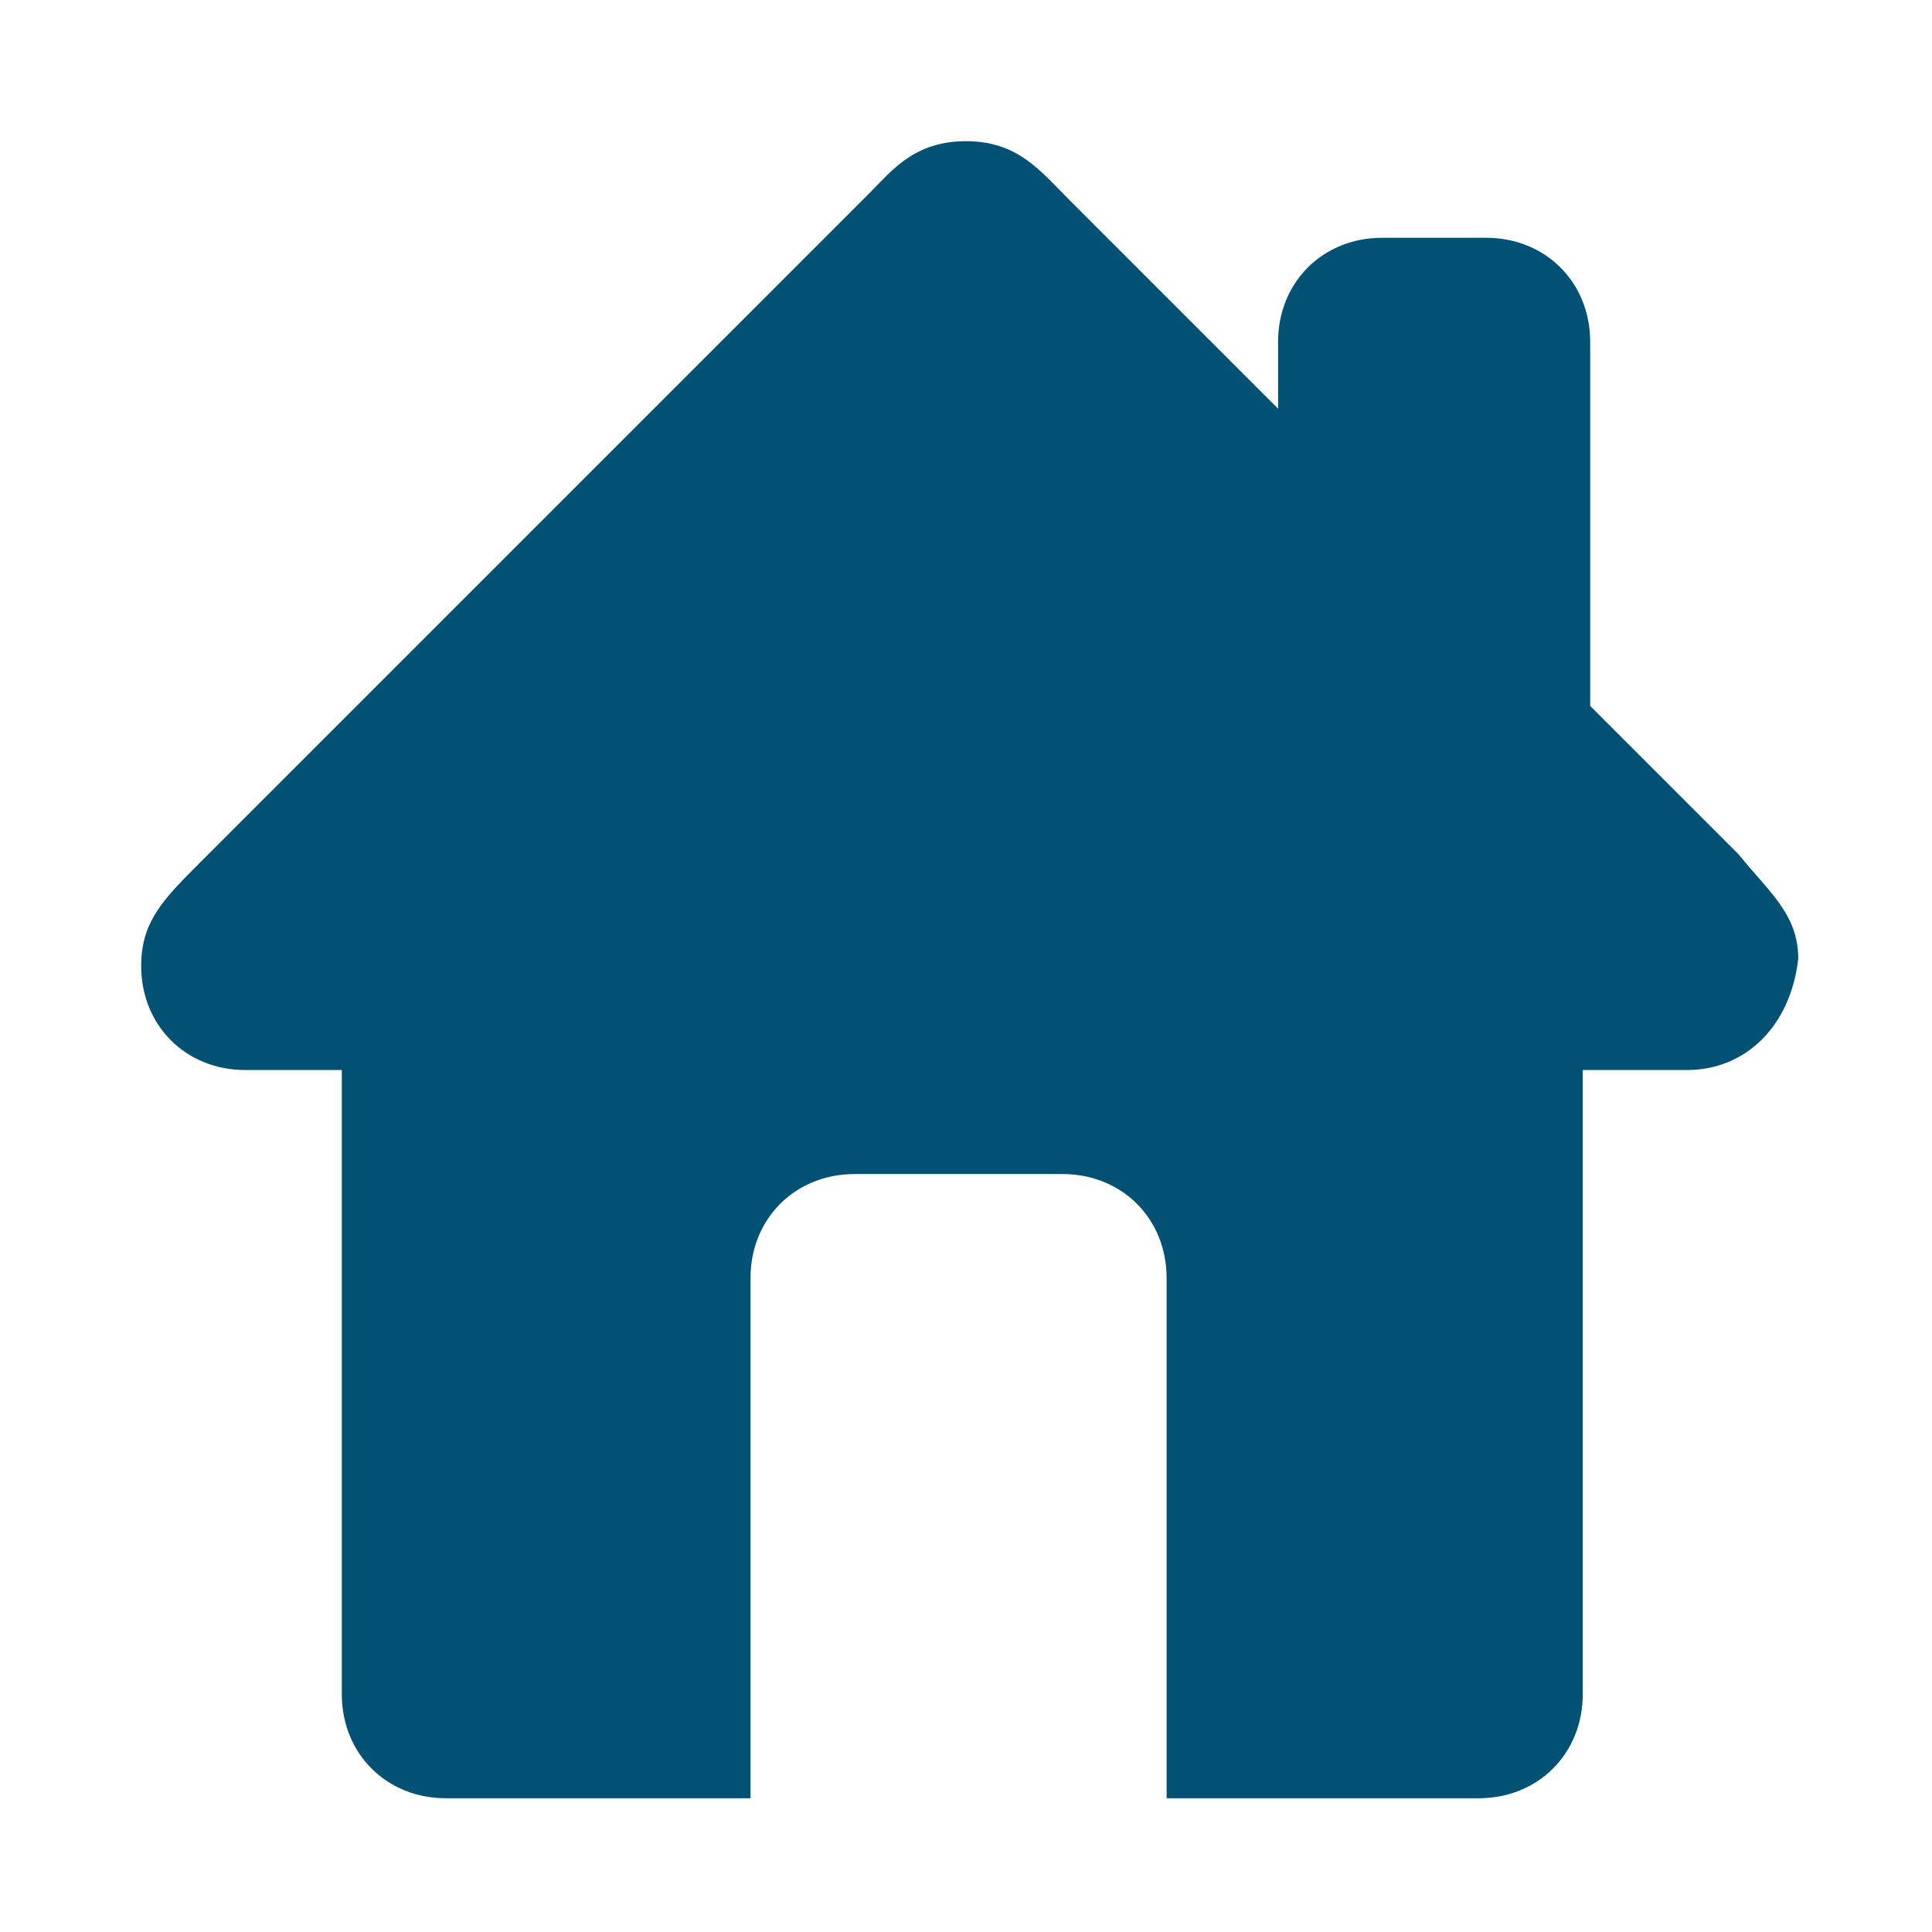
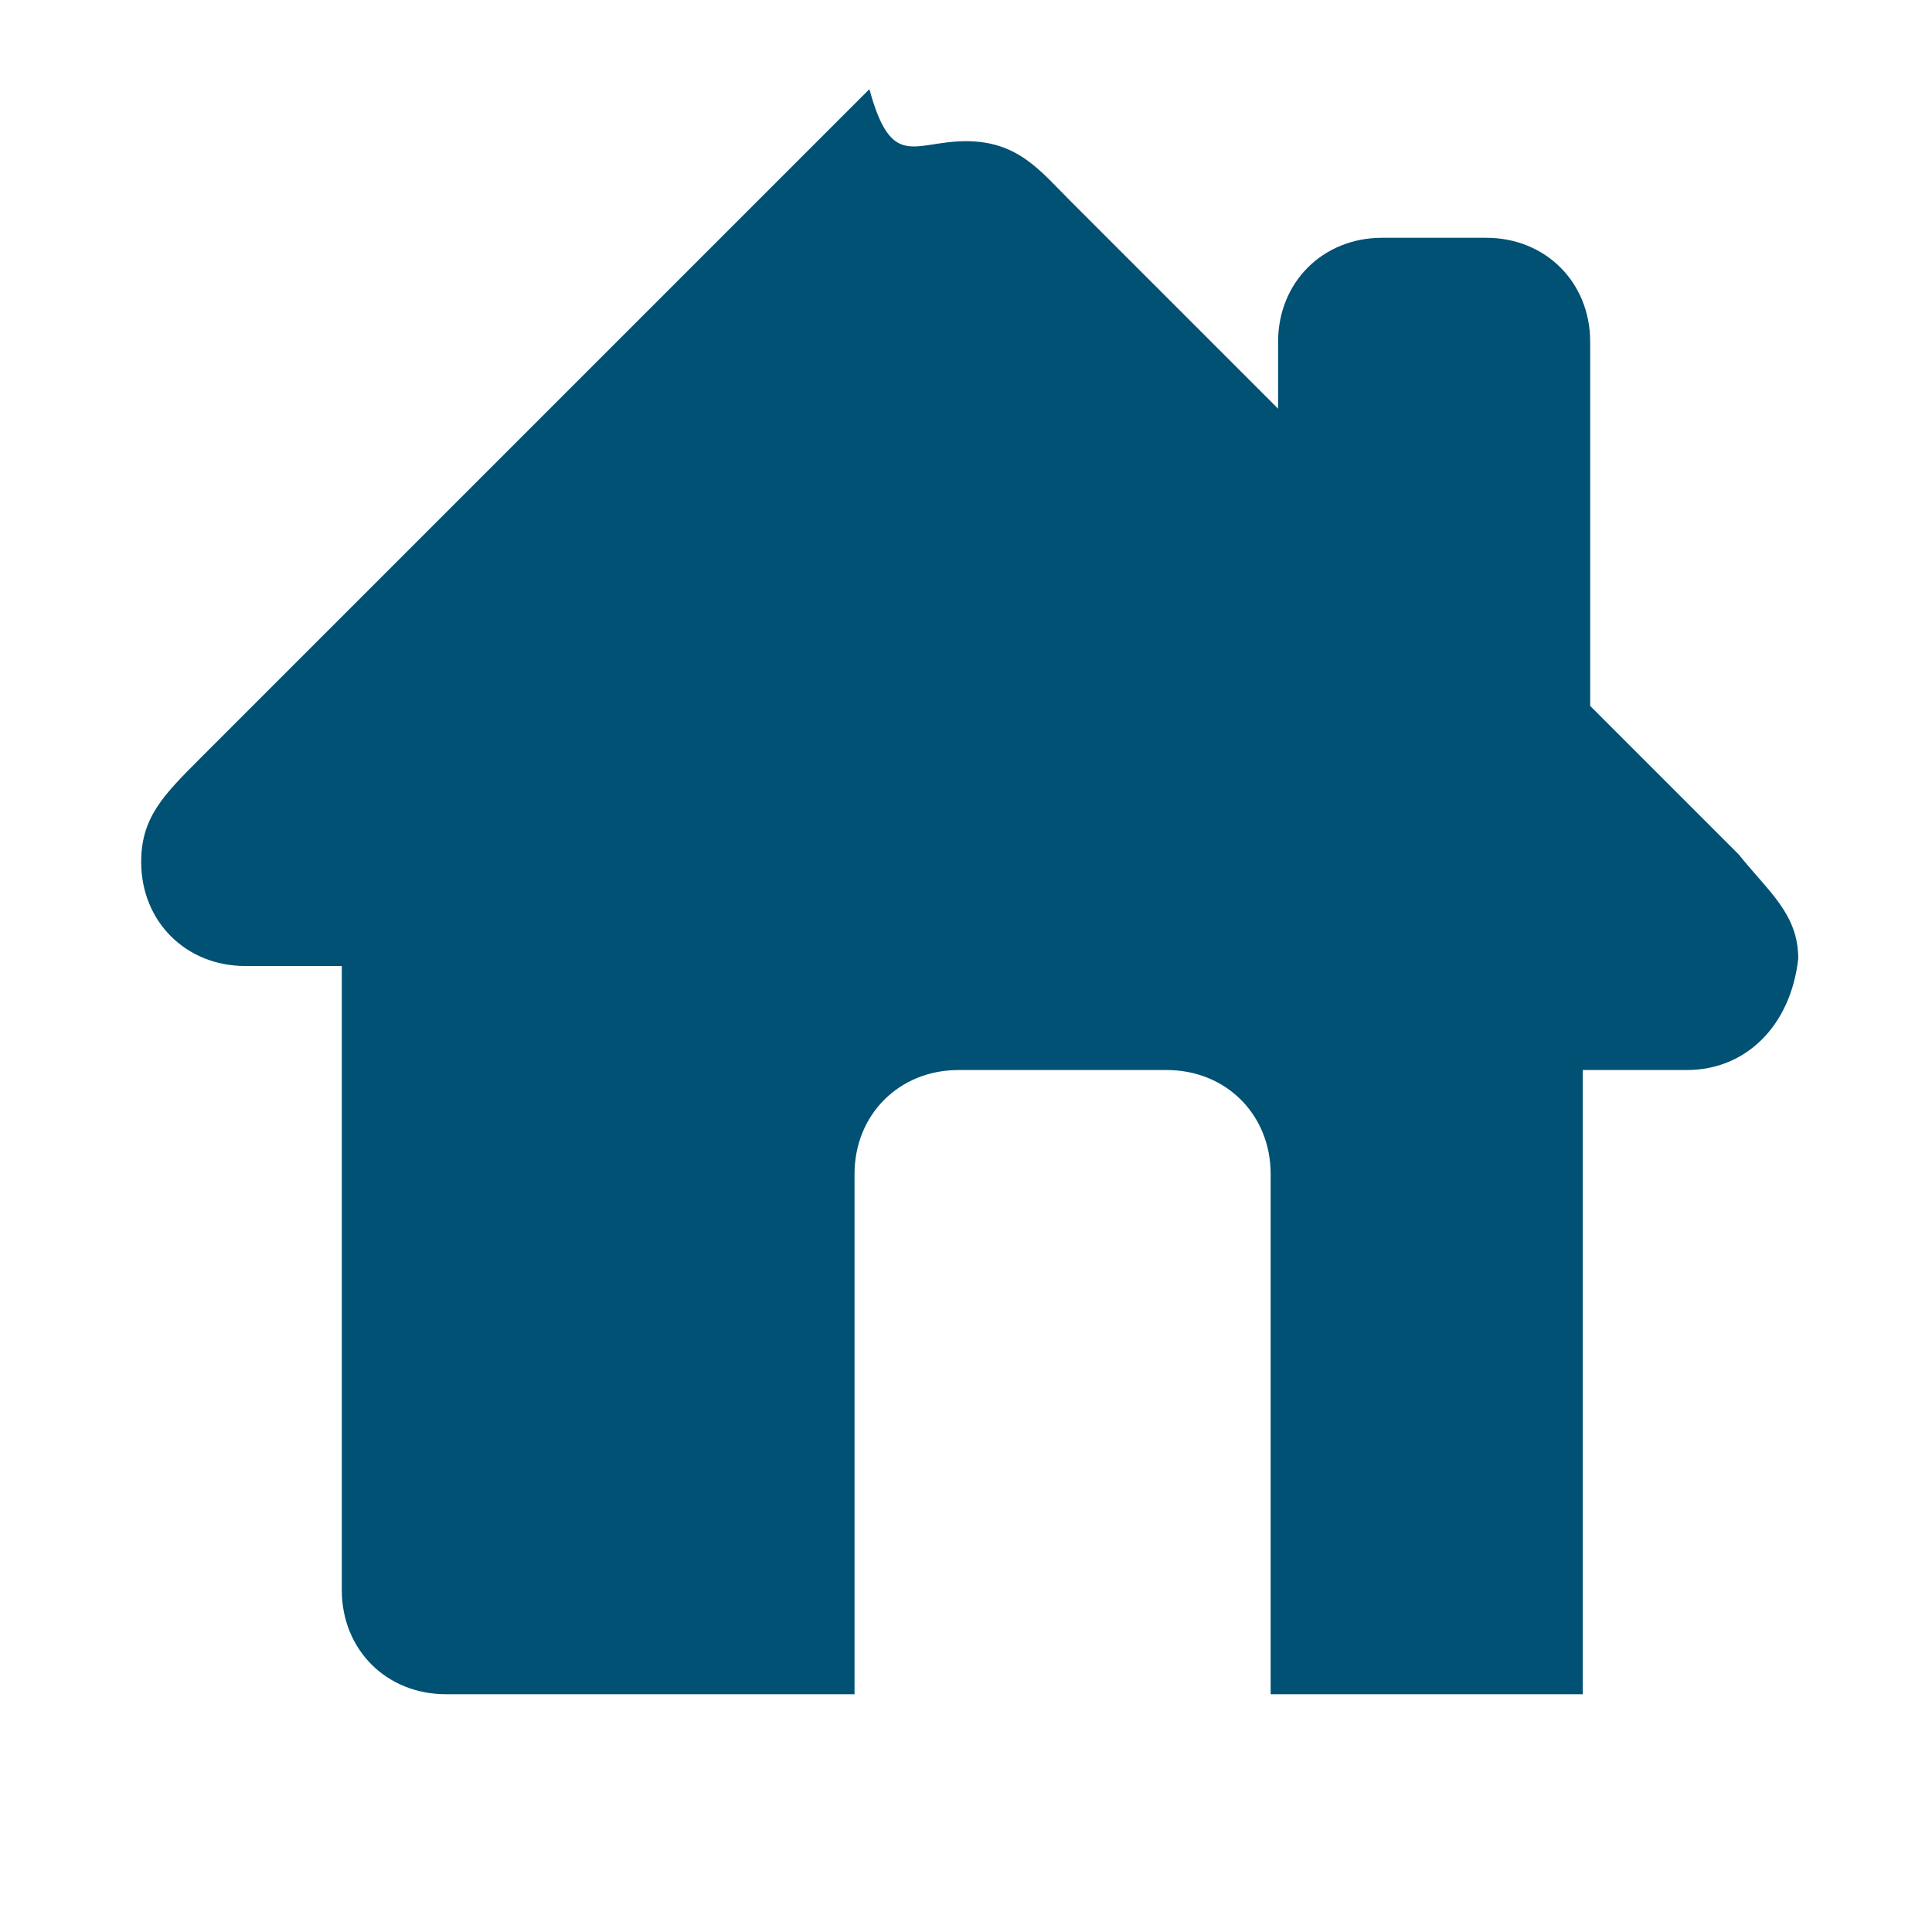
<svg xmlns="http://www.w3.org/2000/svg" version="1.1" id="Layer_1" x="0px" y="0px" viewBox="0 0 26 26" style="enable-background:new 0 0 26 26;" xml:space="preserve">
  <style type="text/css">
	.st0{fill:none;}
	.st1{fill:#005174;}
</style>
-   <path class="st0" d="M23.9,0H2.1C0.9,0,0,0.9,0,2.1v21.8C0,25.1,0.9,26,2.1,26h21.8c1.2,0,2.1-1,2.1-2.1V2.1C26,0.9,25.1,0,23.9,0z" />
-   <path class="st1" d="M22.7,14.4h-1.4v8.4c0,0.8-0.6,1.4-1.4,1.4h-4.2v-7c0-0.8-0.6-1.4-1.4-1.4h-2.8c-0.8,0-1.4,0.6-1.4,1.4v7H6  c-0.8,0-1.4-0.6-1.4-1.4v-8.4H3.3c-0.8,0-1.4-0.6-1.4-1.4c0-0.6,0.3-0.9,0.8-1.4l9-9C12,2.3,12.3,1.9,13,1.9s1,0.4,1.4,0.8l2.8,2.8  V4.6c0-0.8,0.6-1.4,1.4-1.4H20c0.8,0,1.4,0.6,1.4,1.4v4.9l2,2c0.4,0.5,0.8,0.8,0.8,1.4C24.1,13.8,23.5,14.4,22.7,14.4z" />
+   <path class="st1" d="M22.7,14.4h-1.4v8.4h-4.2v-7c0-0.8-0.6-1.4-1.4-1.4h-2.8c-0.8,0-1.4,0.6-1.4,1.4v7H6  c-0.8,0-1.4-0.6-1.4-1.4v-8.4H3.3c-0.8,0-1.4-0.6-1.4-1.4c0-0.6,0.3-0.9,0.8-1.4l9-9C12,2.3,12.3,1.9,13,1.9s1,0.4,1.4,0.8l2.8,2.8  V4.6c0-0.8,0.6-1.4,1.4-1.4H20c0.8,0,1.4,0.6,1.4,1.4v4.9l2,2c0.4,0.5,0.8,0.8,0.8,1.4C24.1,13.8,23.5,14.4,22.7,14.4z" />
</svg>